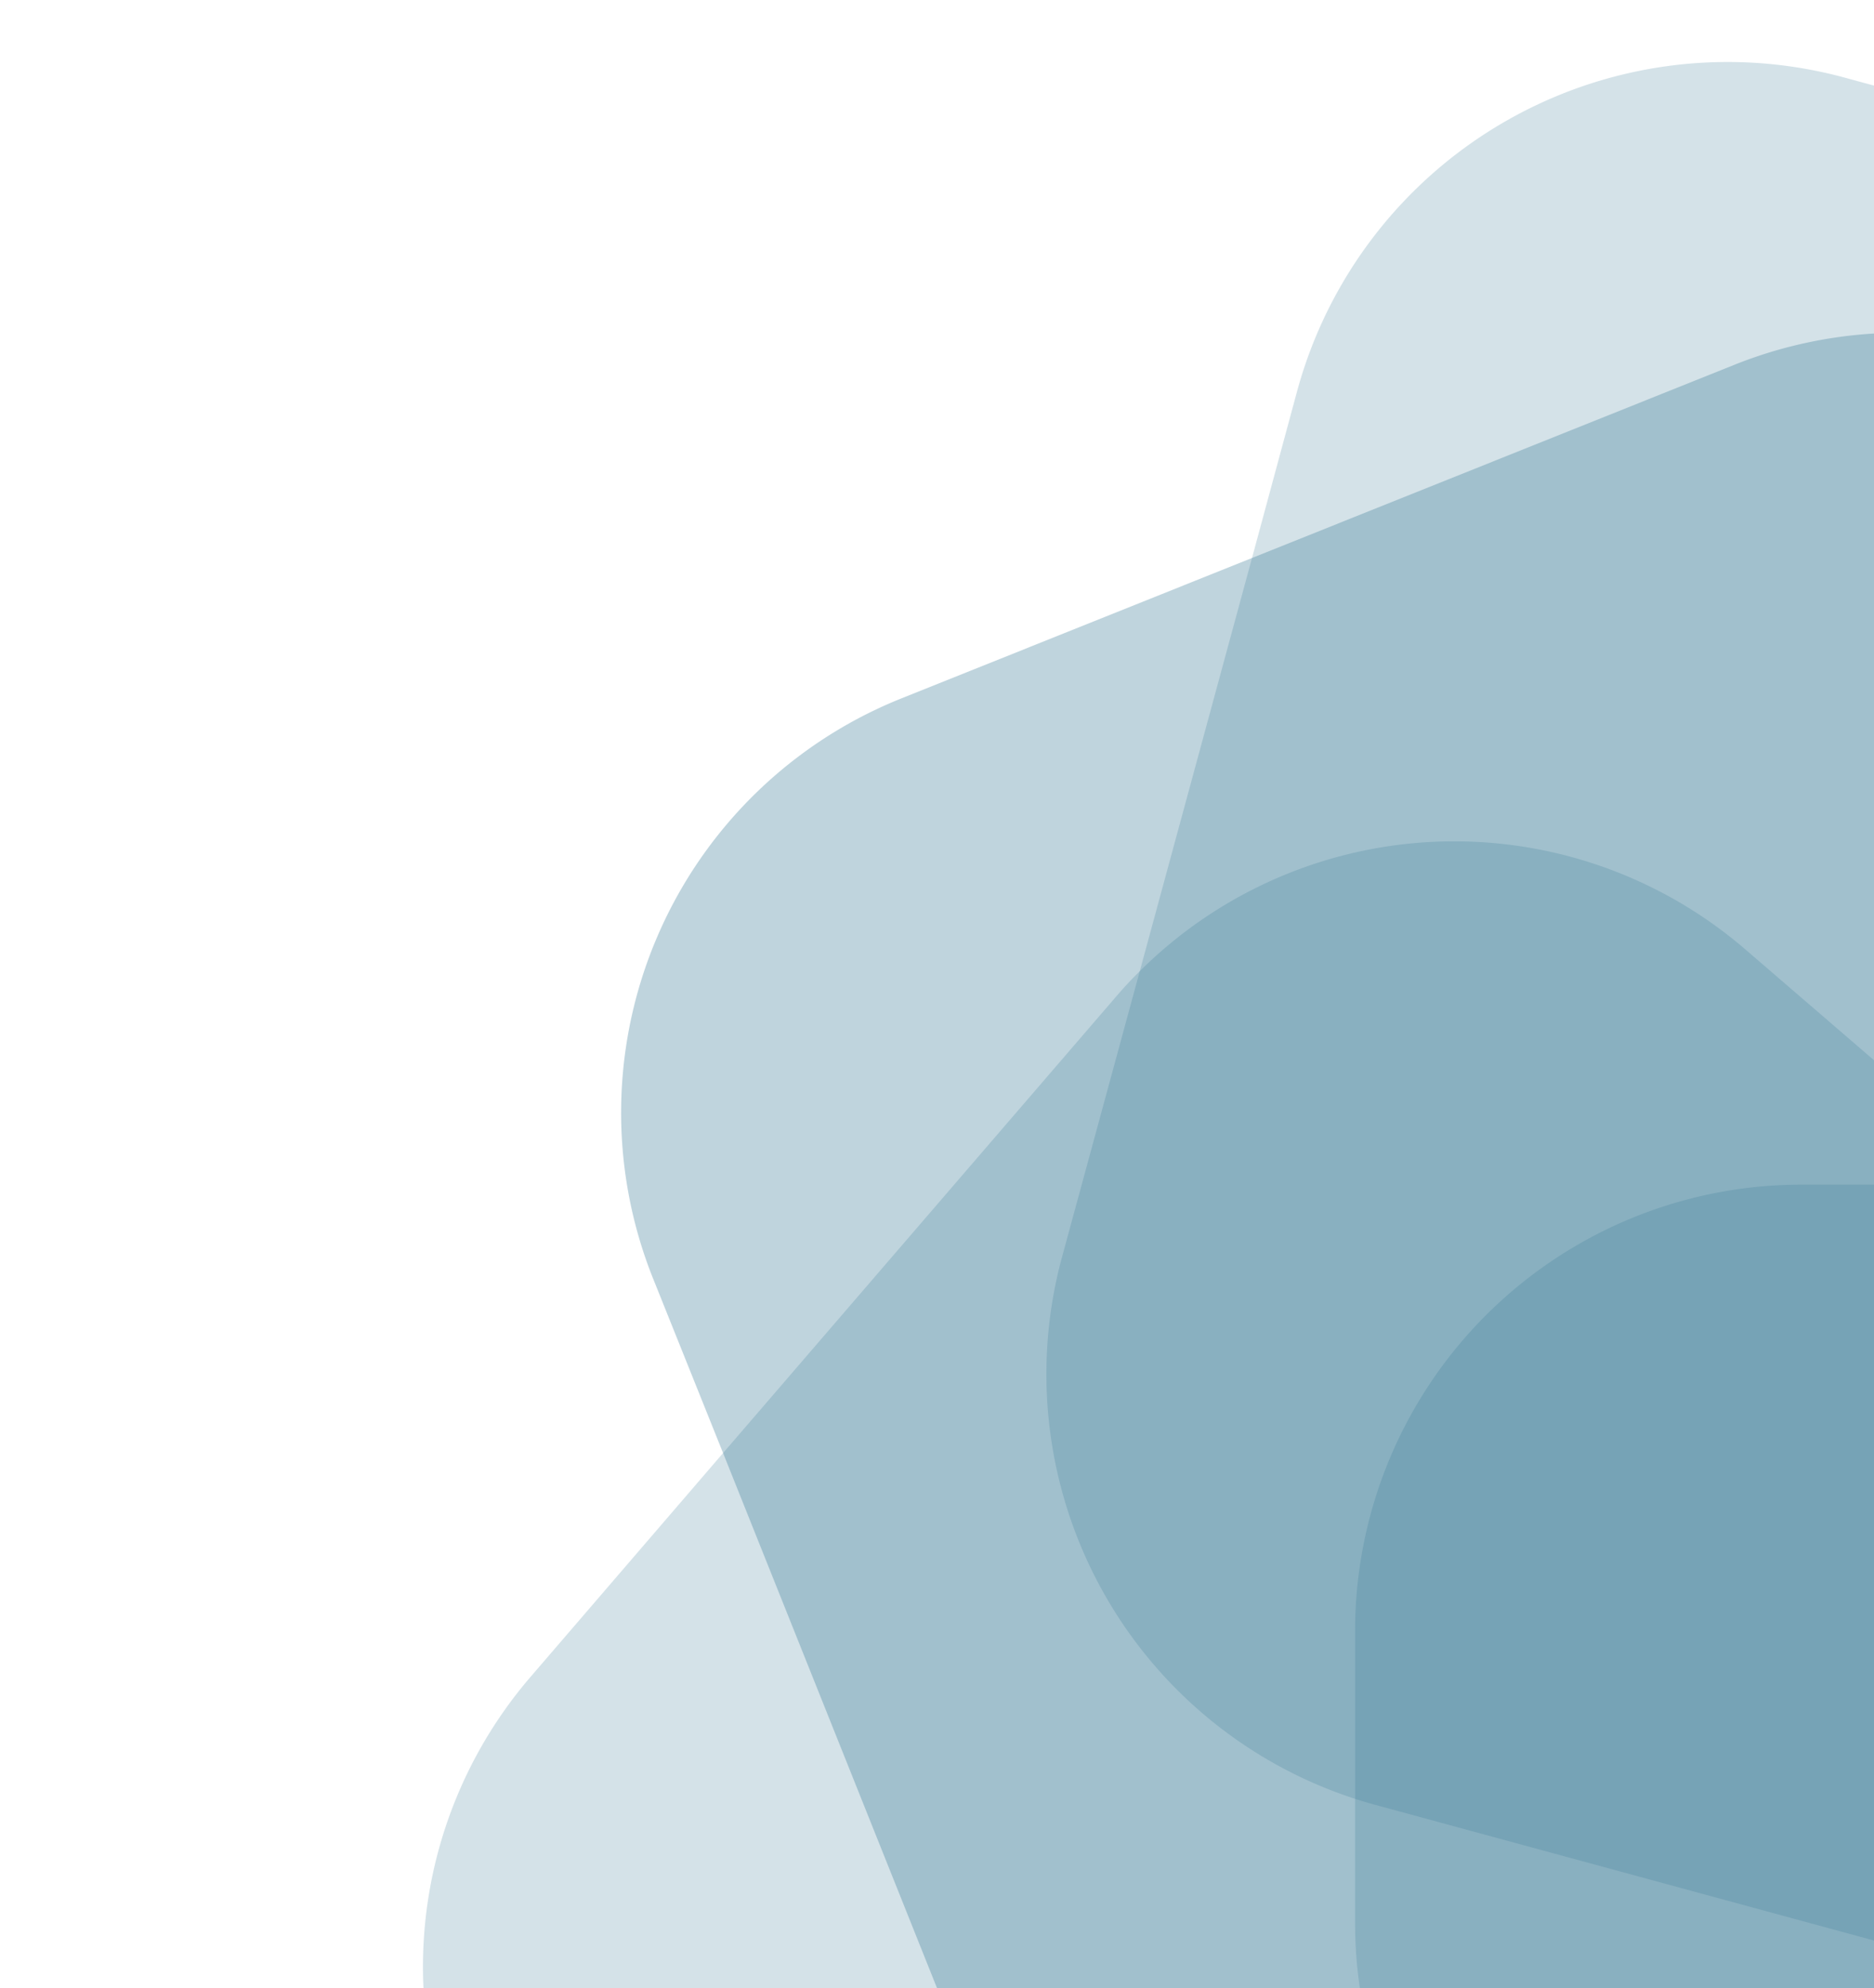
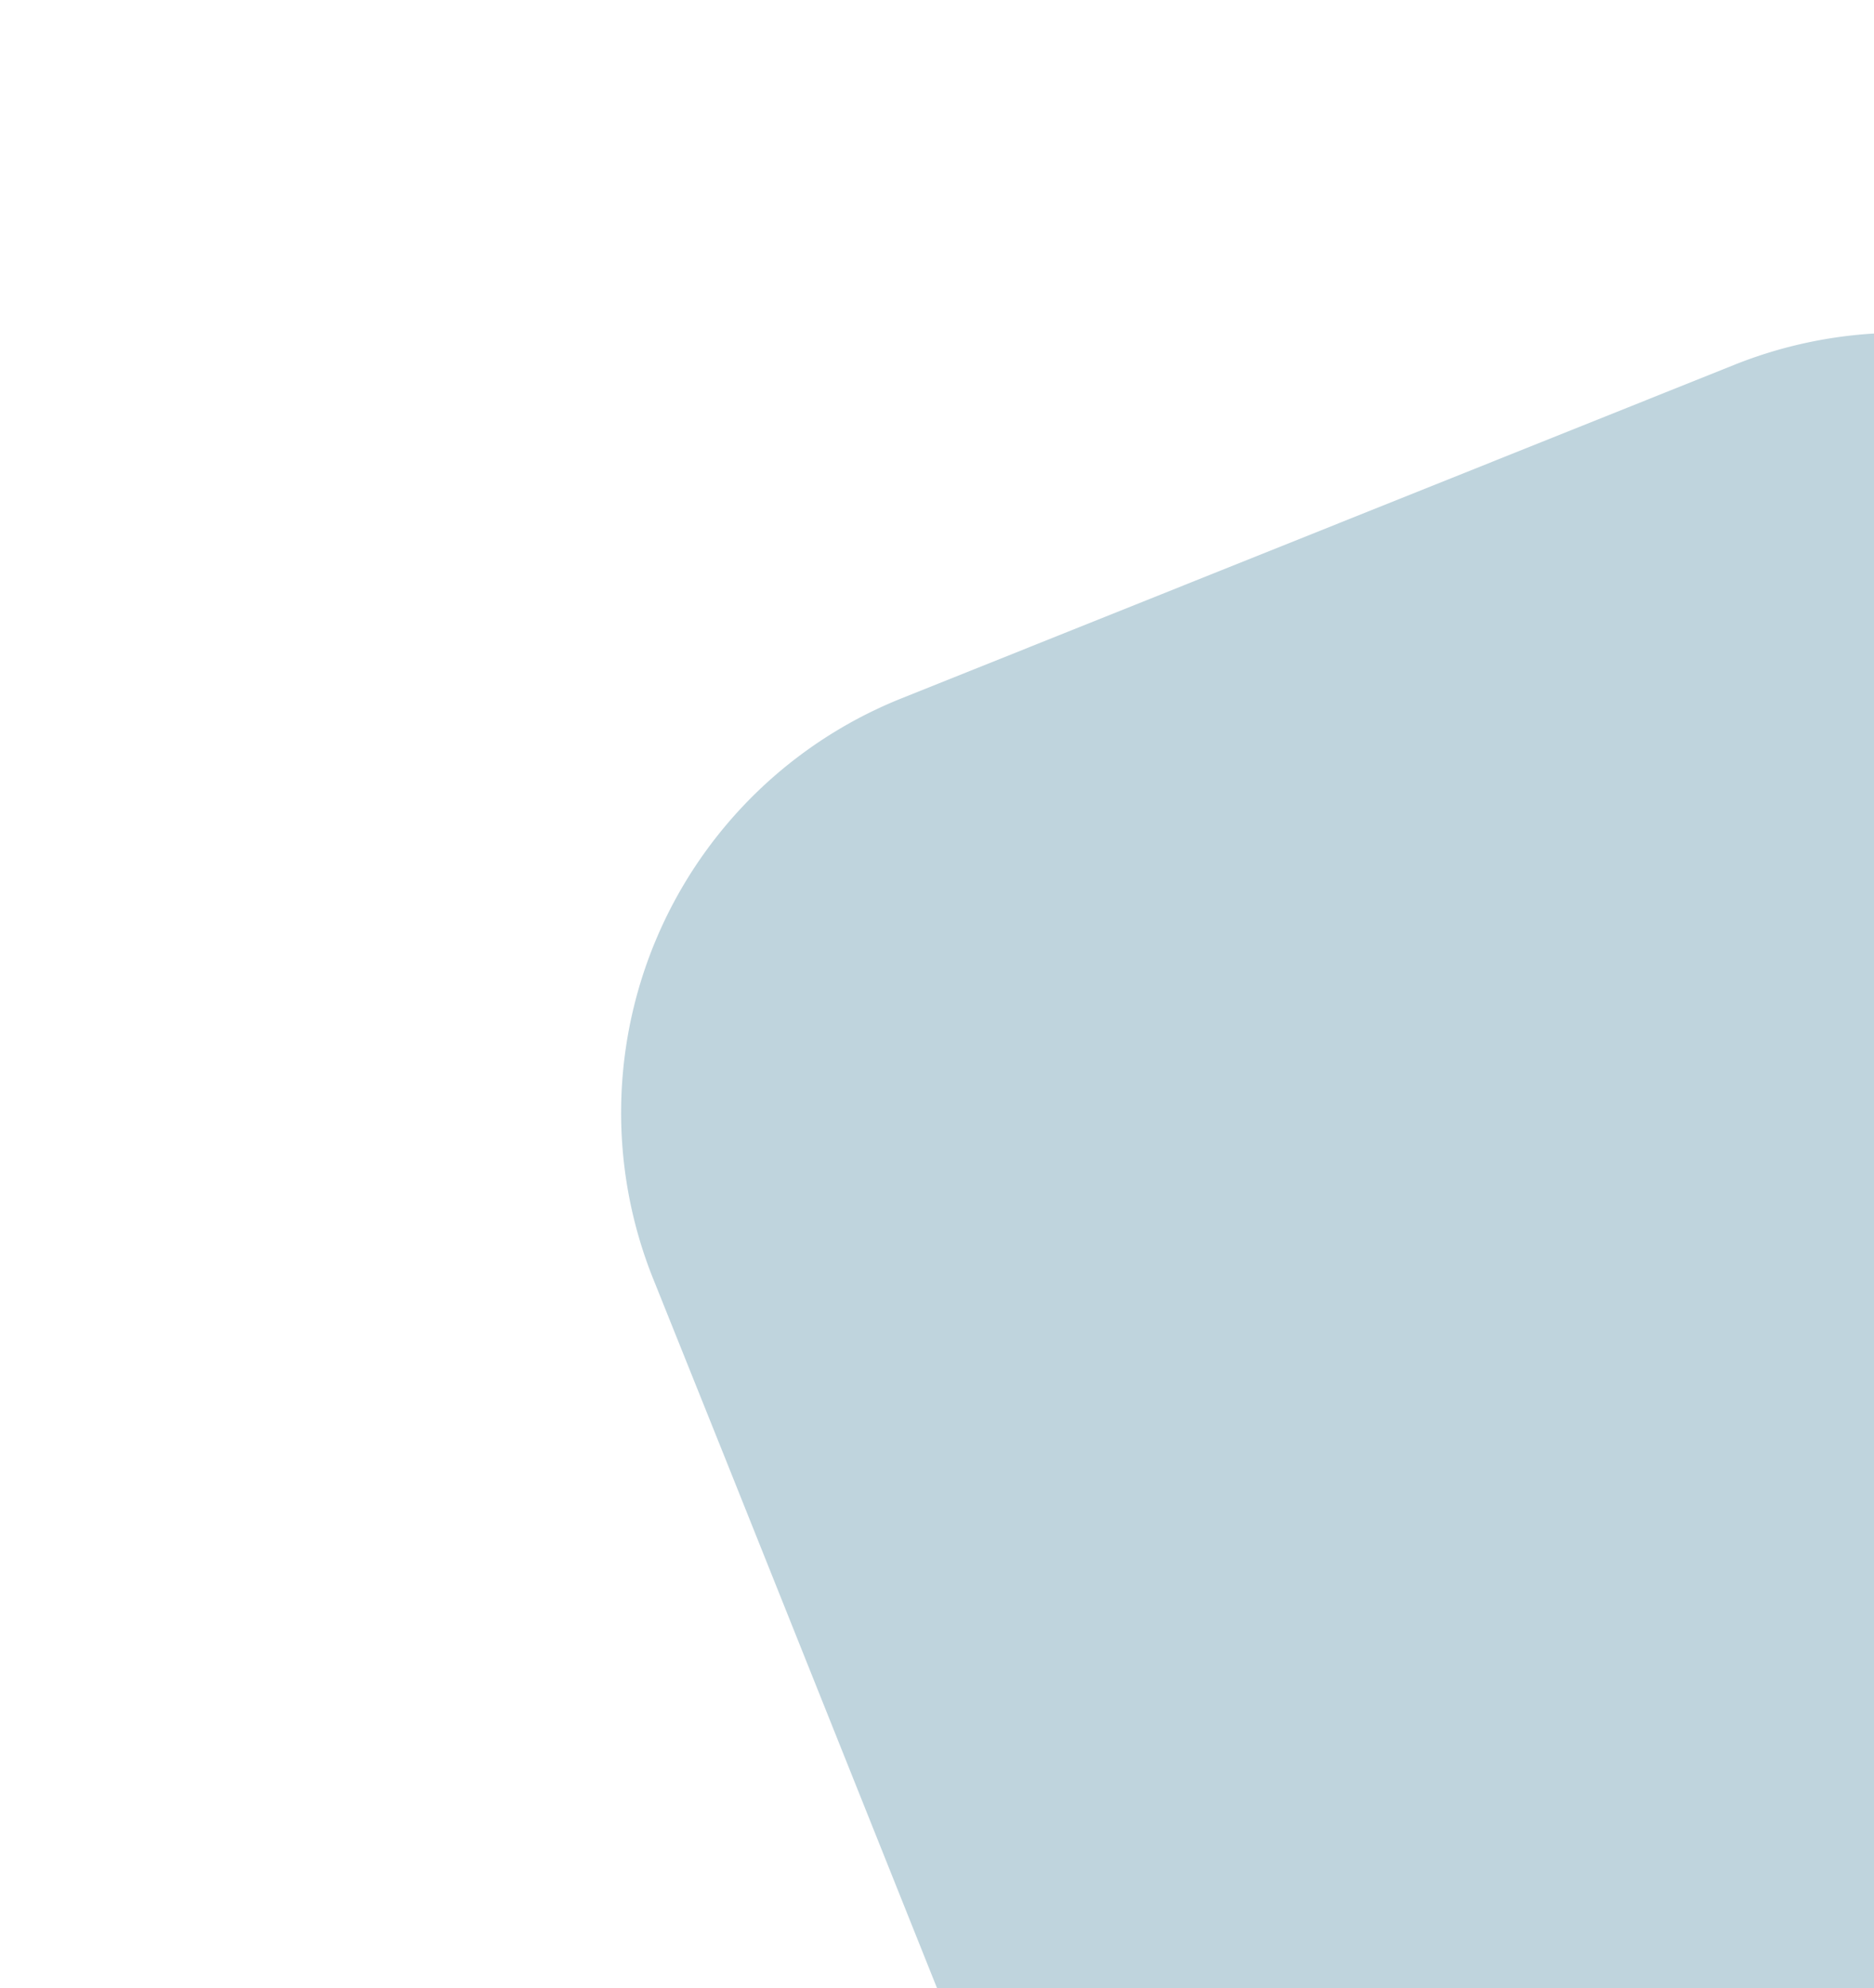
<svg xmlns="http://www.w3.org/2000/svg" data-name="Layer 1" viewBox="0 0 332.87 353">
  <defs>
    <style>.cls-1,.cls-2{fill:#28708e}.cls-1{opacity:.3}.cls-2{opacity:.2}</style>
  </defs>
  <path class="cls-1" d="M332.87 59.22V353H166.44l-38-95L116 227a79.23 79.23 0 0 1 44.12-103l62.25-24.92L308 64.8a79.48 79.48 0 0 1 24.87-5.58z" />
-   <path class="cls-2" d="M327.69 13.79l5.18 1.41v329.34l-88.53-24.07a79.26 79.26 0 0 1-55.7-97.26l13.8-50.72 19.95-73.42 8-29.58a79.26 79.26 0 0 1 97.3-55.7z" />
-   <path class="cls-2" d="M310.06 168.61l22.81 19.64V353H75.22a78.94 78.94 0 0 1 19.11-55.37l34.1-39.63 69.87-81.11q2-2.33 4.14-4.44a79.22 79.22 0 0 1 107.62-3.84z" />
-   <path class="cls-2" d="M332.87 210.34V353h-91.32a78.1 78.1 0 0 1-.85-11.62V289.6a79.25 79.25 0 0 1 79.3-79.26z" />
</svg>